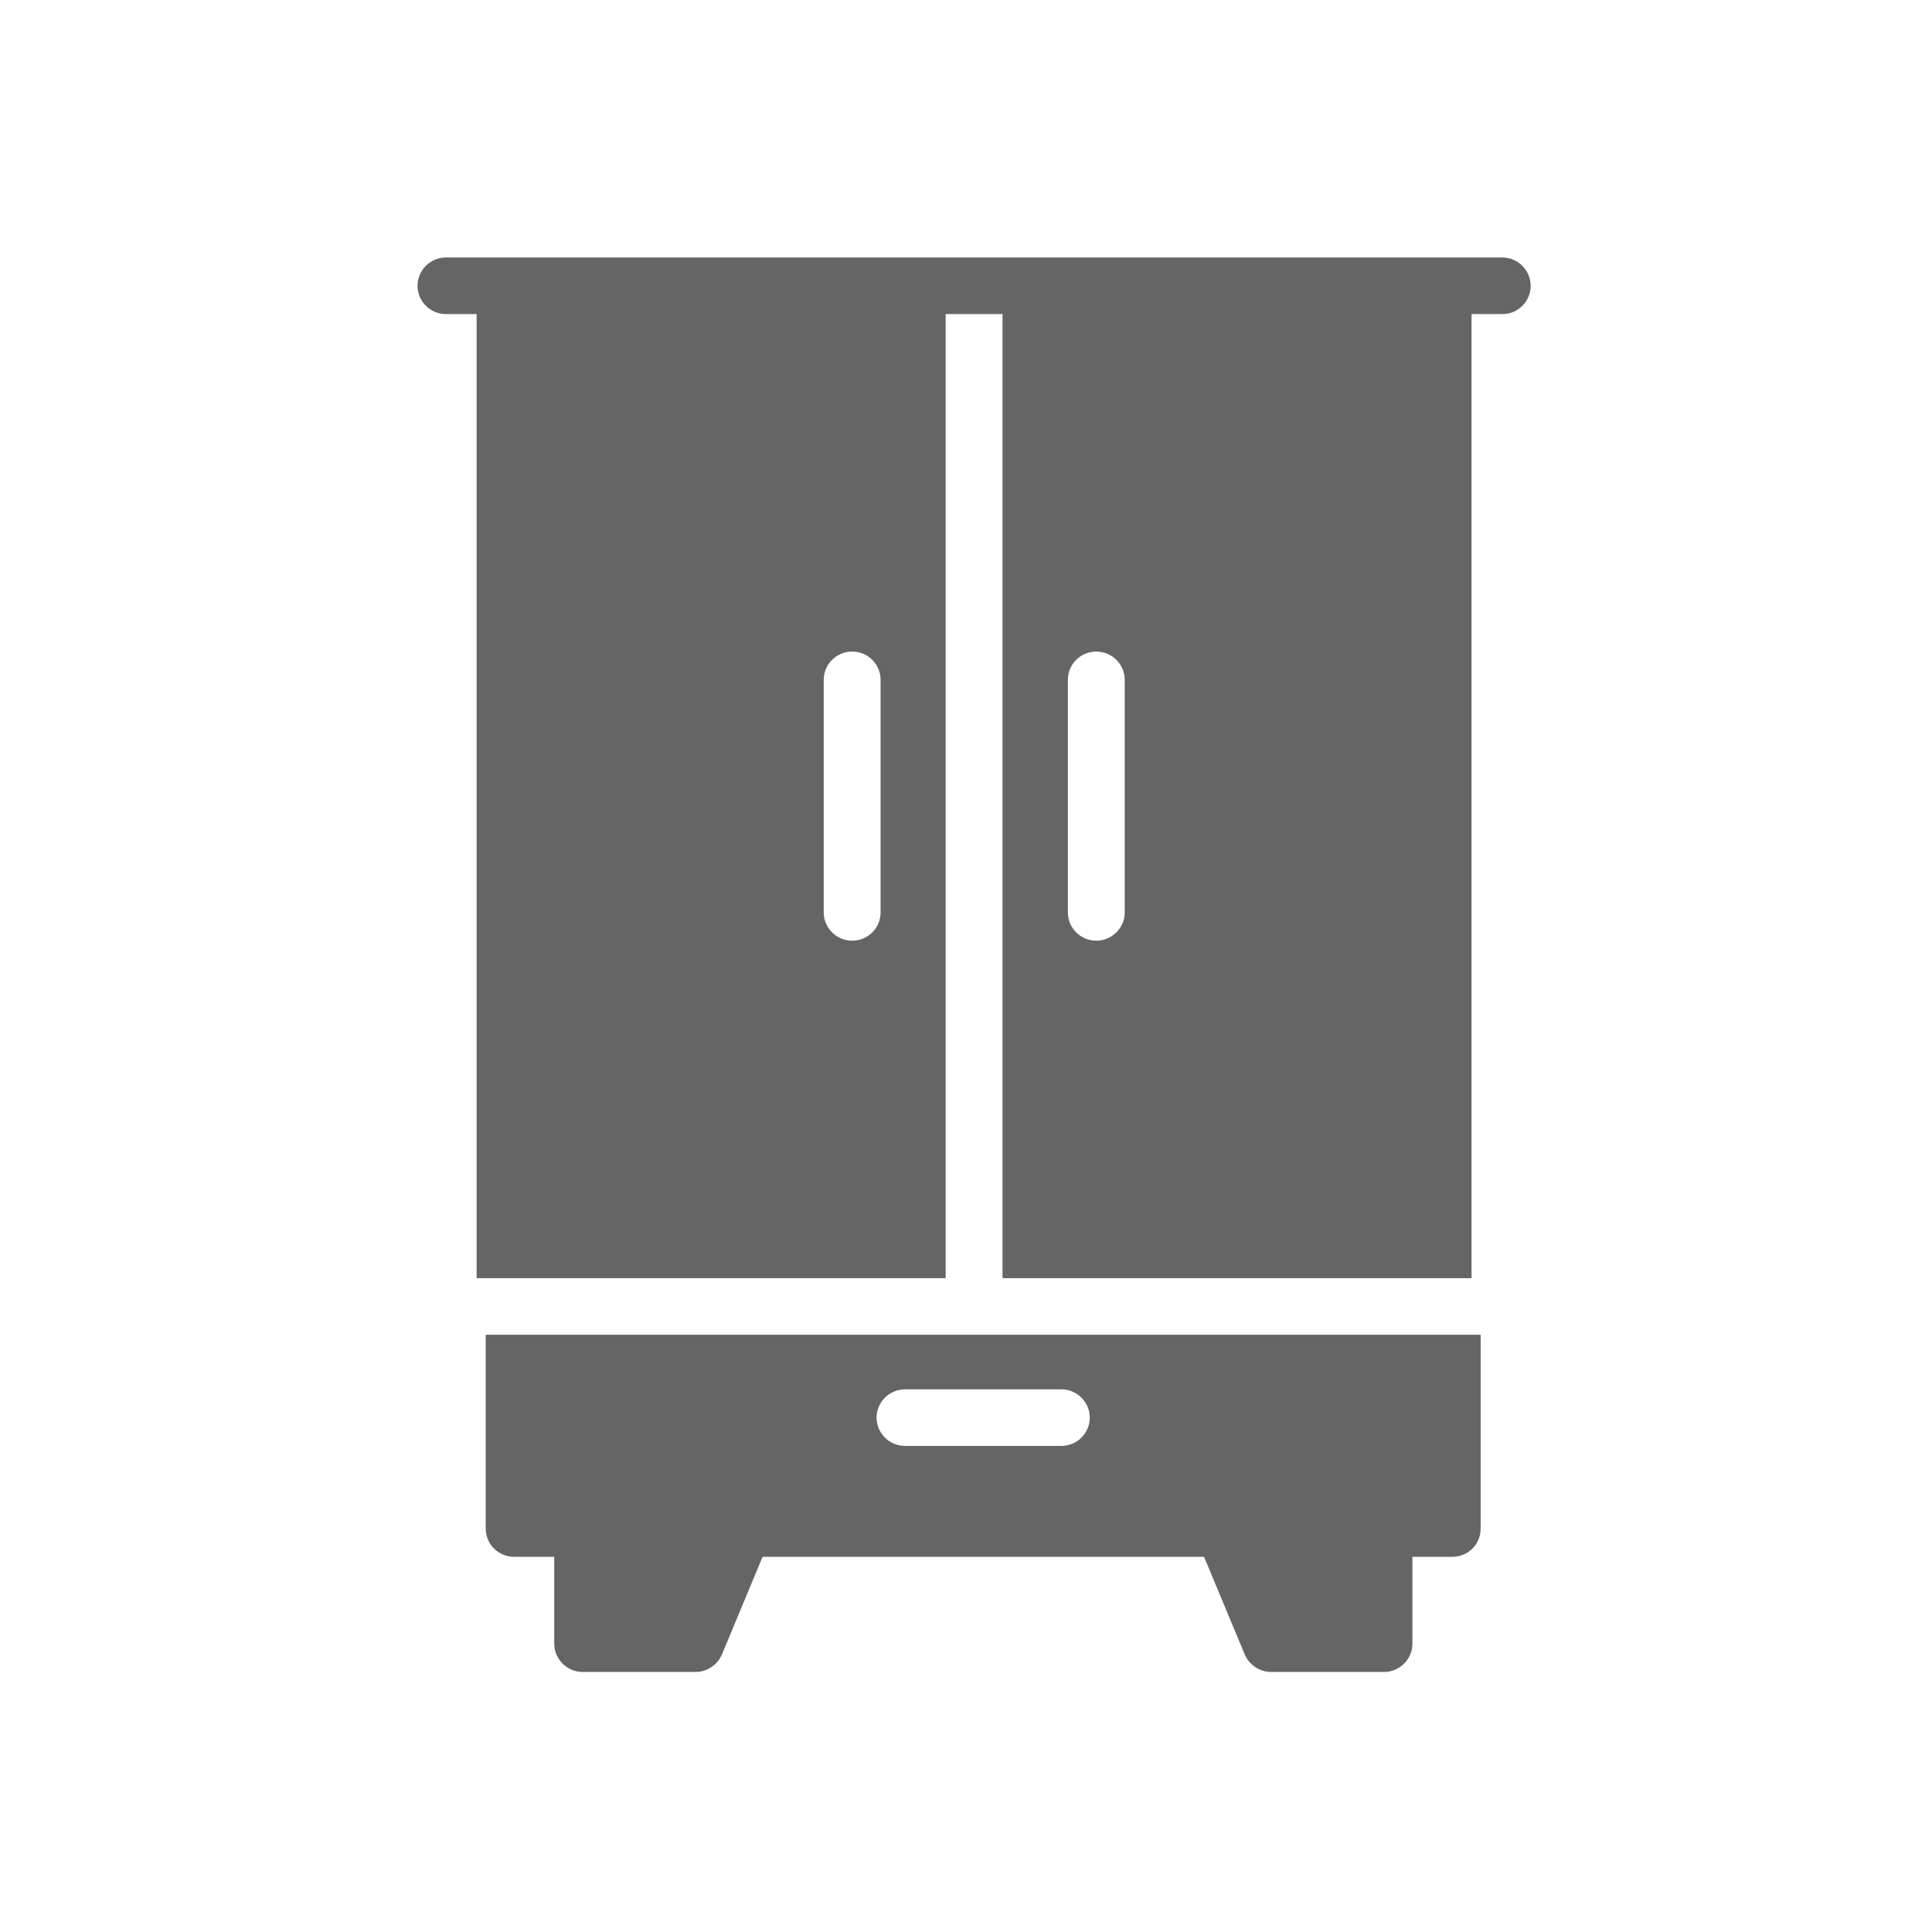
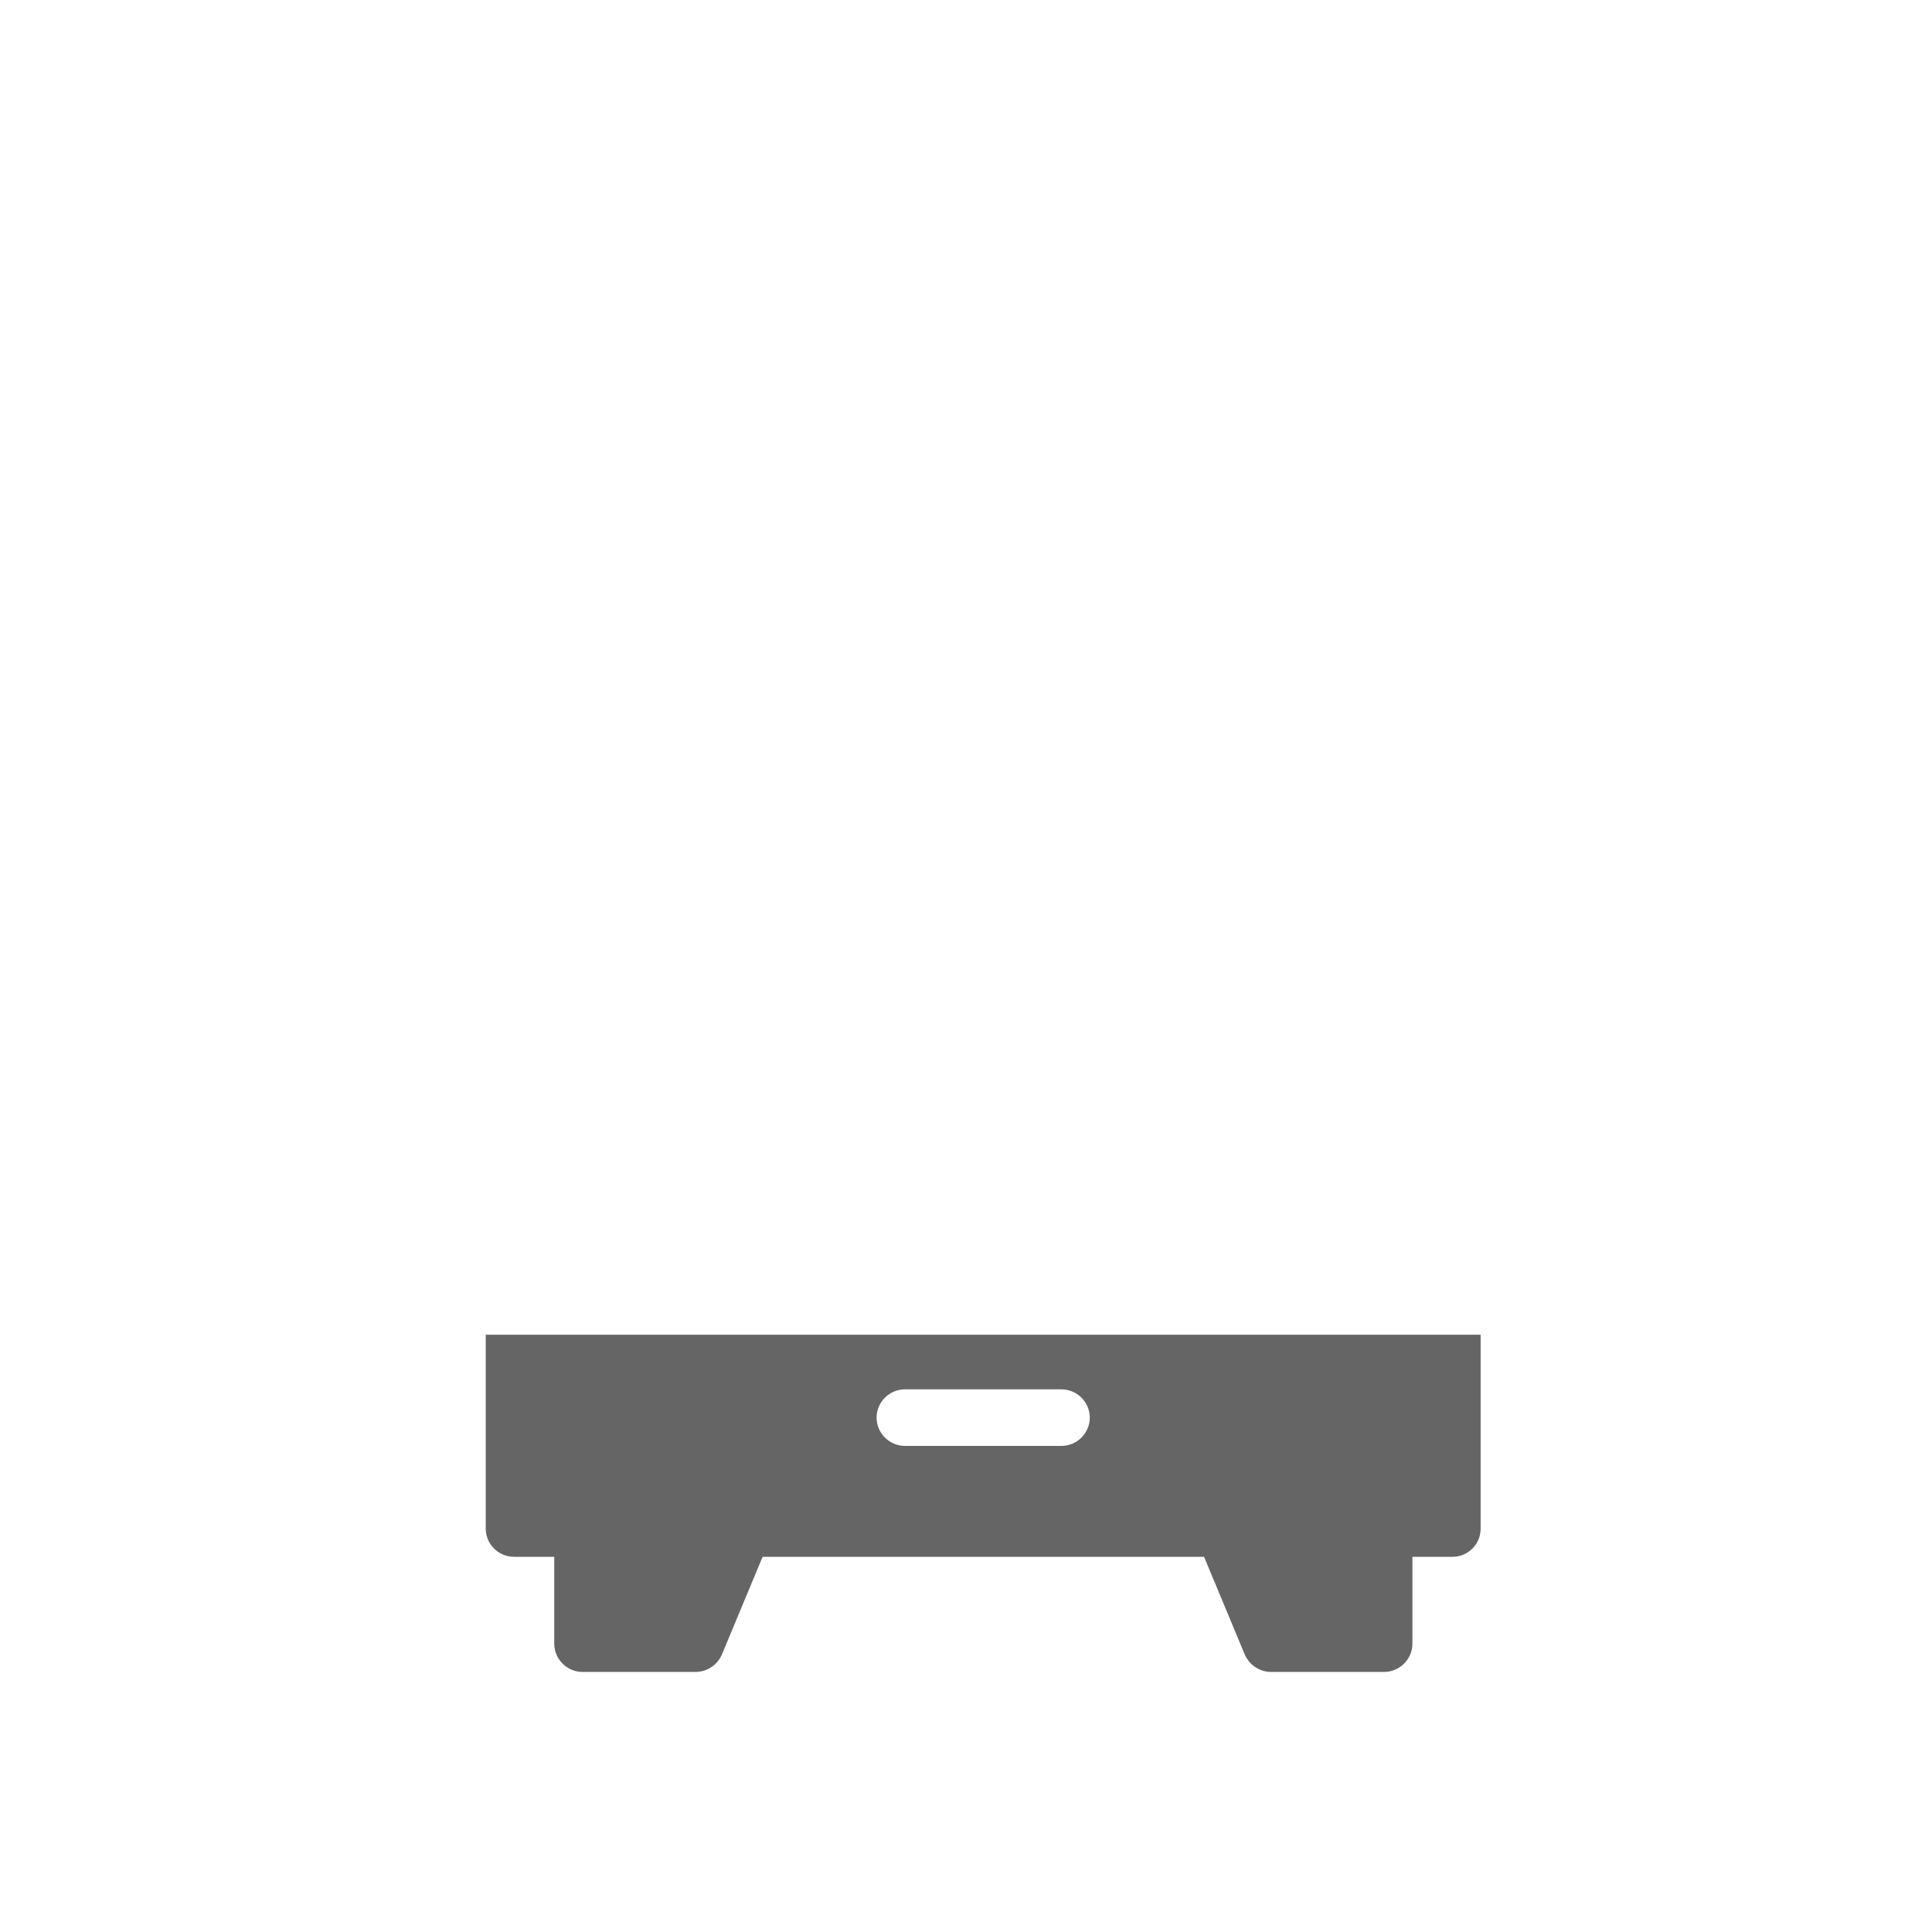
<svg xmlns="http://www.w3.org/2000/svg" width="207" height="207" viewBox="0 0 207 207" fill="none">
-   <path d="M164 30.619C164 28.953 162.63 27.588 160.954 27.588H47.779C46.104 27.588 44.733 28.953 44.733 30.619C44.733 32.287 46.104 33.651 47.779 33.651H51.068V136.946H101.321V33.651H107.412V136.946H157.665V33.651H160.985C162.66 33.651 164 32.287 164 30.619ZM94.347 97.756C94.347 99.423 93.007 100.787 91.301 100.787C89.626 100.787 88.255 99.423 88.255 97.756V72.841C88.255 71.174 89.626 69.81 91.301 69.81C93.007 69.81 94.347 71.174 94.347 72.841V97.756ZM120.509 97.756C120.509 99.423 119.138 100.787 117.463 100.787C115.757 100.787 114.417 99.423 114.417 97.756V72.841C114.417 71.174 115.757 69.81 117.463 69.81C119.138 69.81 120.509 71.174 120.509 72.841V97.756Z" fill="#656565" />
  <path d="M52.043 163.77C52.043 165.468 53.413 166.801 55.088 166.801H59.383V176.106C59.383 177.774 60.753 179.137 62.428 179.137H74.519C75.768 179.137 76.865 178.38 77.352 177.258L81.707 166.801H129.006L133.361 177.258C133.848 178.38 134.945 179.137 136.193 179.137H148.284C149.96 179.137 151.33 177.774 151.33 176.106V166.801H155.594C157.3 166.801 158.64 165.468 158.64 163.77V143.008H52.043V163.77ZM96.966 148.858H113.717C115.392 148.858 116.762 150.222 116.762 151.889C116.762 153.556 115.392 154.92 113.717 154.92H96.966C95.291 154.92 93.92 153.556 93.92 151.889C93.92 150.222 95.291 148.858 96.966 148.858Z" fill="#656565" />
</svg>